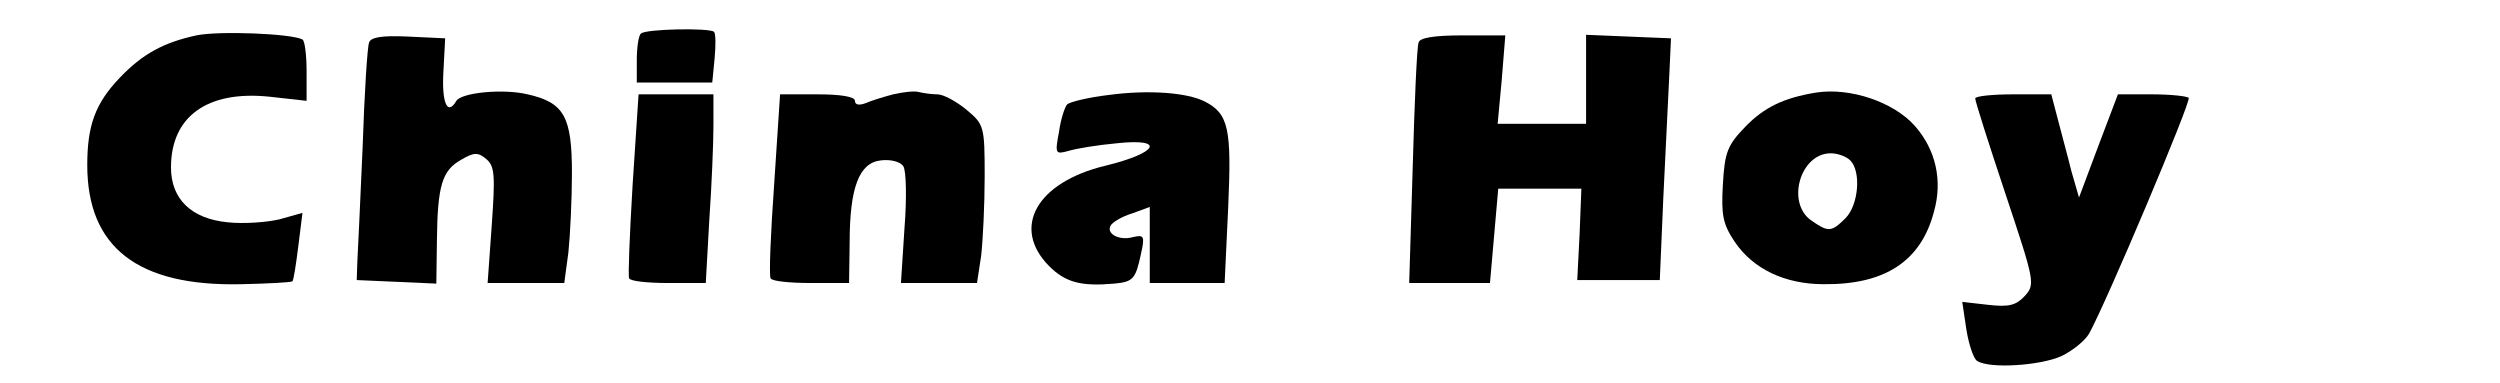
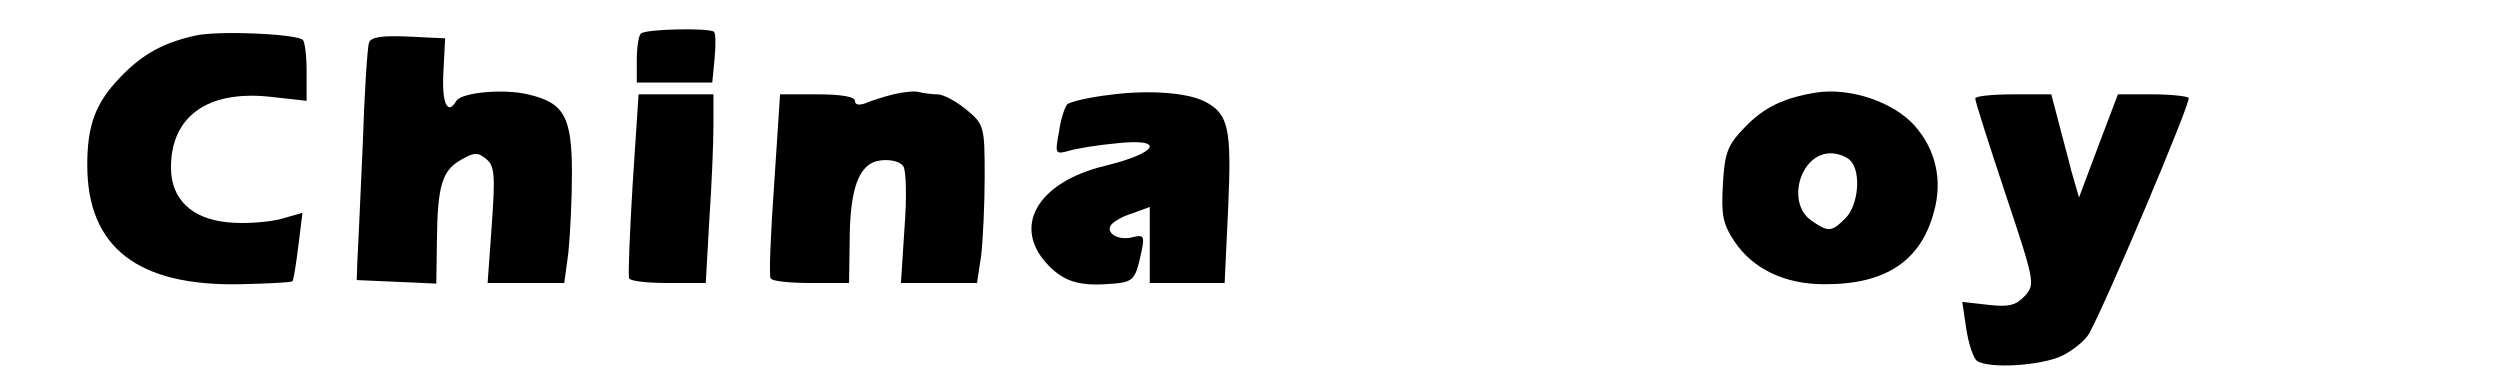
<svg xmlns="http://www.w3.org/2000/svg" version="1.0" width="424pt" height="65pt" viewBox="0 0 424 65" preserveAspectRatio="xMidYMid meet">
  <g transform="translate(0,65) scale(0.1,-0.1)" fill="#000000" stroke="none">
    <path d="M333 590 c-55 -12 -91 -31 -130 -72 -41 -43 -55 -80 -55 -148 0 -139 85 -206 261 -202 46 1 85 3 87 5 2 2 6 28 10 60 l7 56 -39 -11 c-21 -5 -61 -8 -88 -5 -61 6 -96 39 -96 93 0 86 61 131 167 120 l63 -7 0 50 c0 27 -3 52 -7 54 -18 10 -141 15 -180 7z" />
    <path d="M1087 593 c-4 -3 -7 -24 -7 -45 l0 -38 64 0 64 0 4 41 c2 22 2 42 -1 45 -7 7 -117 5 -124 -3z" />
    <path d="M626 578 c-3 -7 -8 -87 -11 -178 -4 -91 -8 -178 -9 -195 l-1 -30 68 -3 67 -3 1 73 c1 94 9 119 41 137 22 13 29 13 43 1 14 -12 15 -27 9 -112 l-7 -98 65 0 65 0 7 52 c3 29 6 90 6 134 0 96 -13 120 -75 134 -42 10 -112 3 -121 -11 -15 -26 -25 -4 -22 49 l3 57 -63 3 c-44 2 -63 -1 -66 -10z" />
-     <path d="M2406 578 c-3 -7 -7 -102 -10 -210 l-6 -198 69 0 68 0 7 80 7 80 71 0 70 0 -3 -77 -4 -78 70 0 70 0 6 140 c4 77 8 169 10 205 l3 65 -72 3 -72 3 0 -76 0 -75 -75 0 -75 0 7 75 6 75 -72 0 c-49 0 -73 -4 -75 -12z" />
    <path d="M1515 490 c-16 -4 -38 -11 -47 -15 -11 -4 -18 -3 -18 4 0 7 -24 11 -63 11 l-64 0 -10 -152 c-6 -84 -9 -156 -6 -160 2 -5 33 -8 69 -8 l64 0 1 68 c0 94 16 136 53 140 16 2 33 -2 38 -10 5 -7 6 -55 2 -105 l-6 -93 64 0 65 0 7 46 c3 26 6 86 6 135 0 85 -1 88 -31 113 -17 14 -39 26 -49 26 -10 0 -24 2 -32 4 -7 2 -26 0 -43 -4z" />
    <path d="M1881 489 c-35 -4 -67 -12 -71 -16 -4 -4 -11 -25 -14 -47 -7 -37 -6 -38 16 -32 13 4 49 10 82 13 83 9 71 -16 -19 -38 -117 -28 -160 -105 -96 -170 28 -28 54 -35 111 -30 32 3 36 8 45 50 7 31 5 33 -13 29 -24 -7 -47 6 -38 20 3 5 19 15 36 20 l30 11 0 -65 0 -64 63 0 64 0 6 128 c6 134 1 159 -40 180 -30 15 -95 20 -162 11z" />
    <path d="M3080 493 c-55 -9 -88 -25 -120 -58 -30 -31 -35 -43 -38 -98 -3 -52 0 -67 20 -97 31 -46 85 -72 151 -72 104 -1 165 39 187 123 15 53 3 105 -32 145 -36 41 -110 66 -168 57z m58 -115 c19 -19 14 -76 -8 -98 -24 -24 -29 -24 -58 -4 -43 30 -19 114 33 114 11 0 26 -5 33 -12z" />
    <path d="M1073 338 c-5 -84 -8 -156 -6 -160 2 -5 32 -8 67 -8 l63 0 6 107 c4 58 7 130 7 160 l0 53 -64 0 -63 0 -10 -152z" />
    <path d="M3350 483 c0 -5 23 -77 51 -161 50 -150 51 -154 33 -174 -15 -16 -27 -19 -62 -15 l-44 5 7 -47 c4 -25 12 -49 18 -53 21 -14 108 -8 143 8 19 9 40 26 47 38 29 52 174 395 169 400 -3 3 -31 6 -63 6 l-57 0 -33 -87 -33 -88 -13 45 c-6 25 -17 64 -23 88 l-11 42 -64 0 c-36 0 -65 -3 -65 -7z" />
  </g>
</svg>